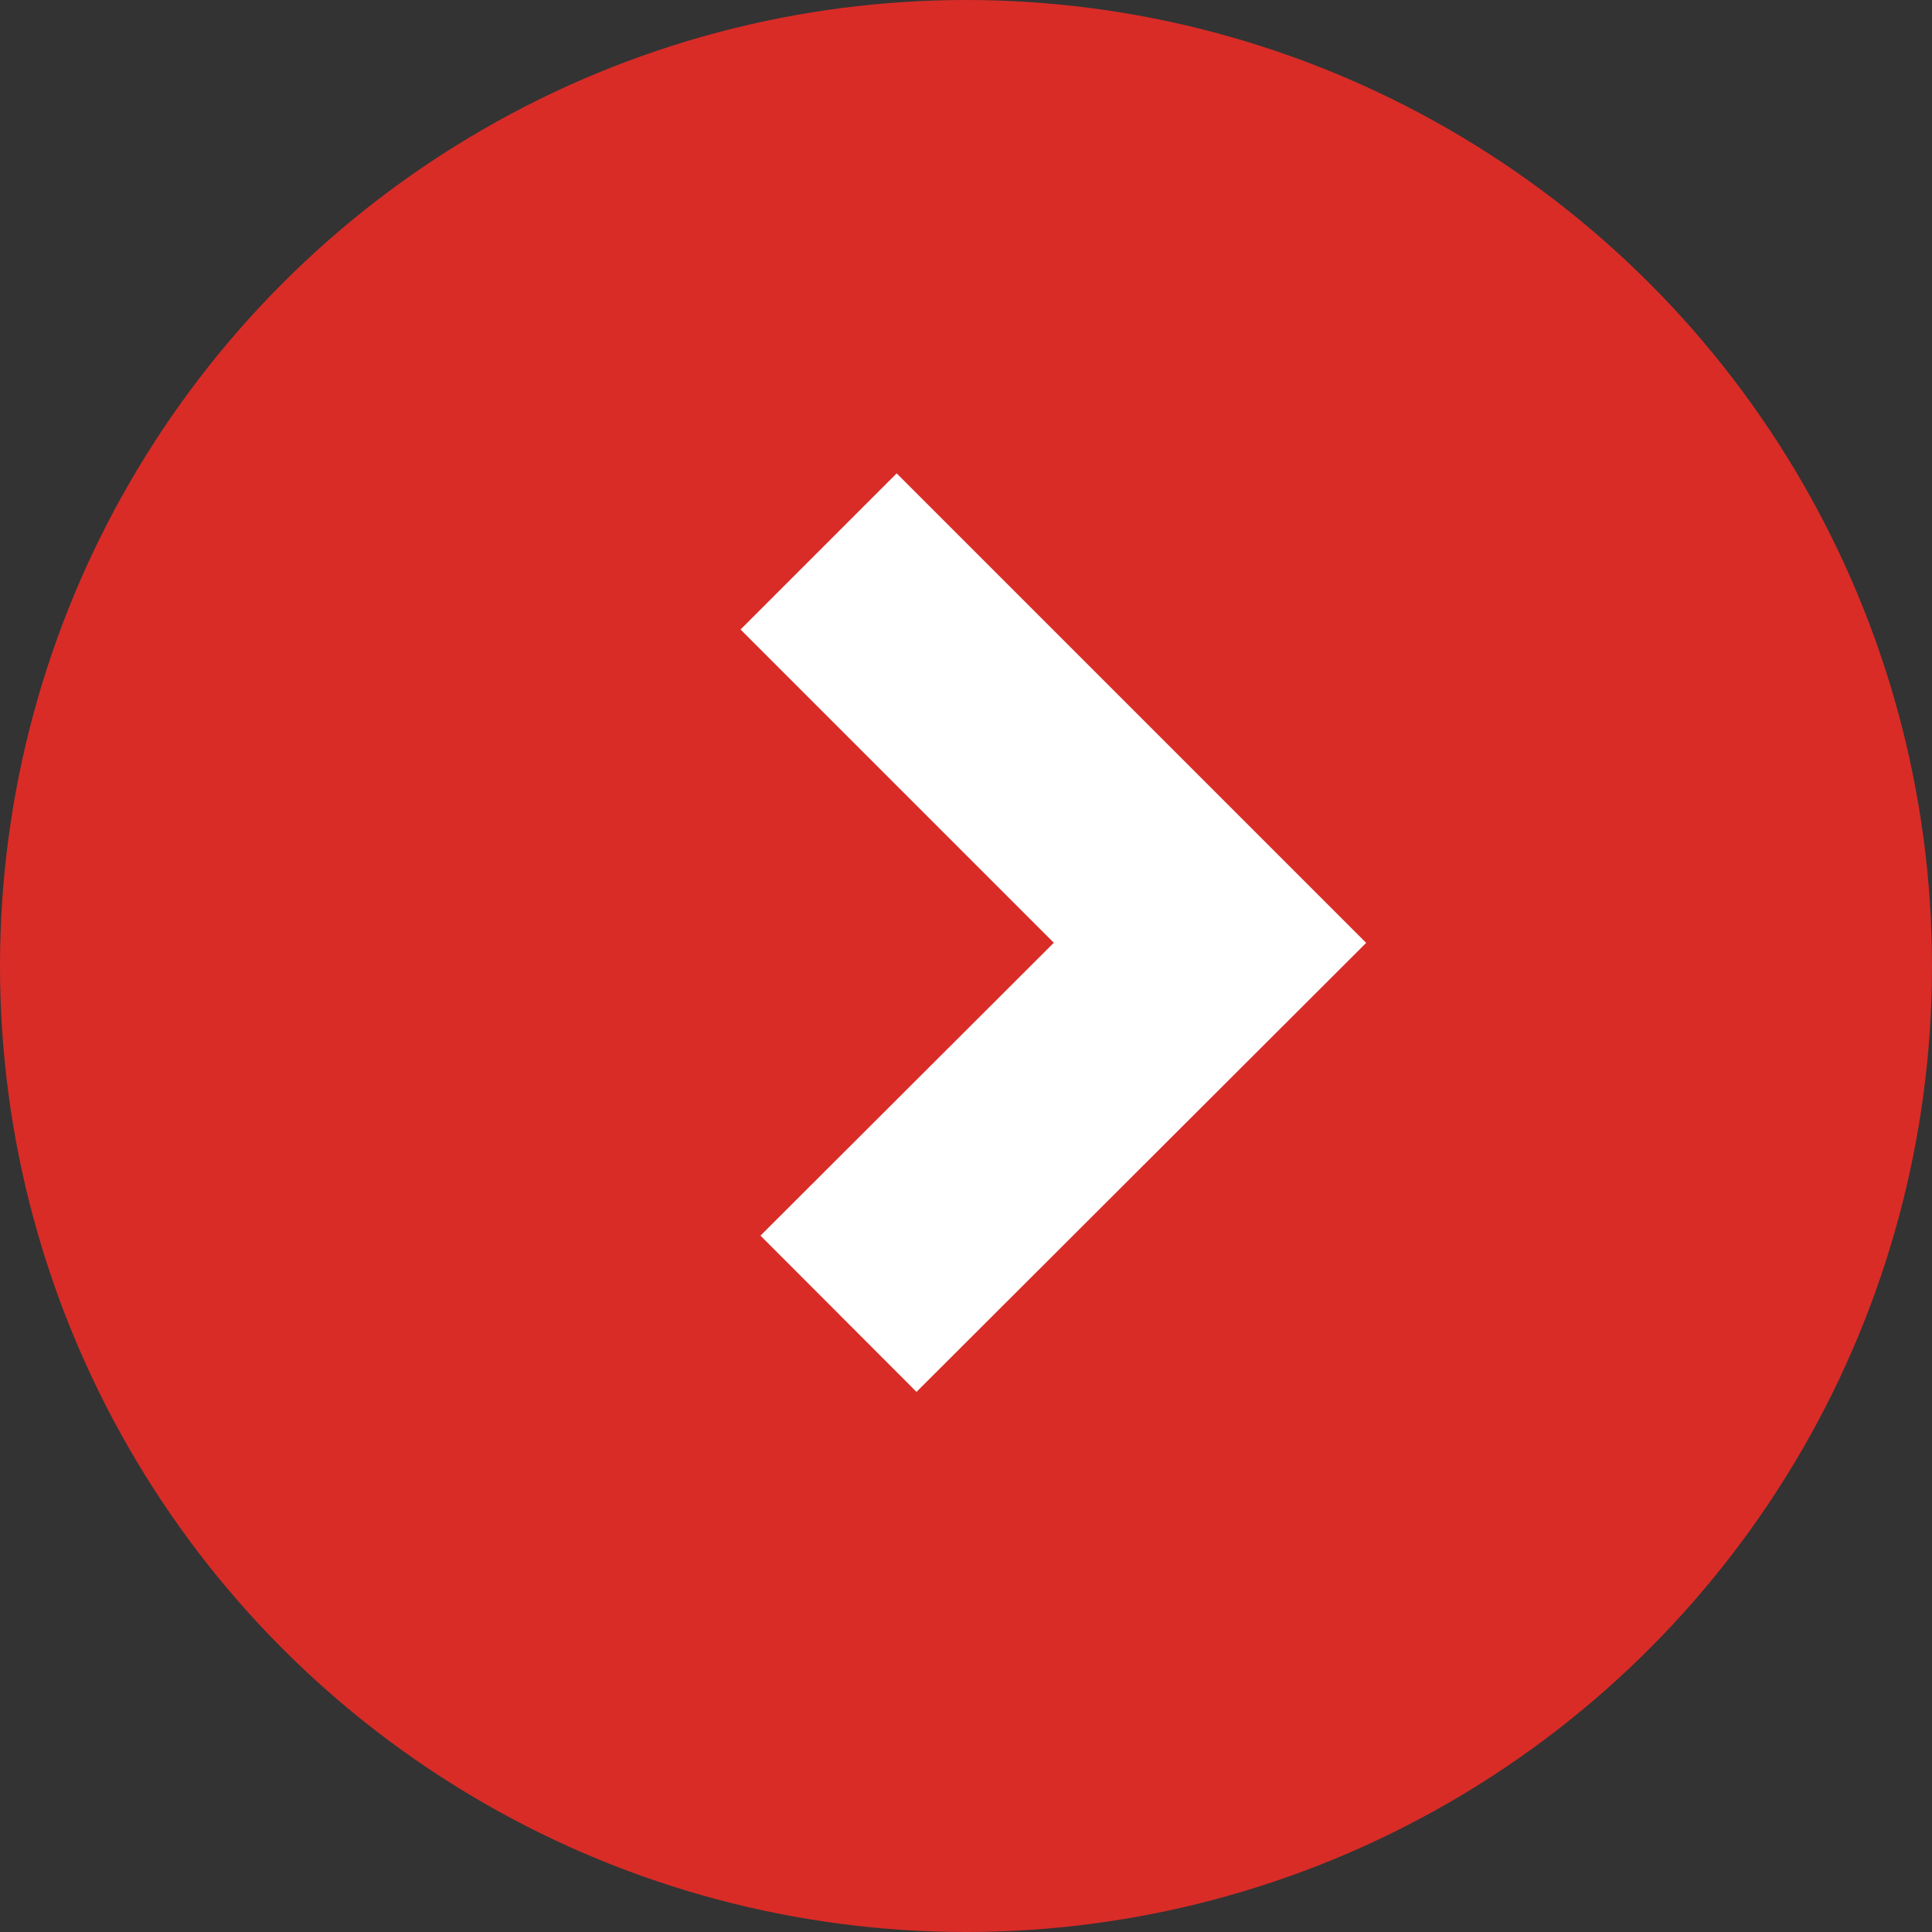
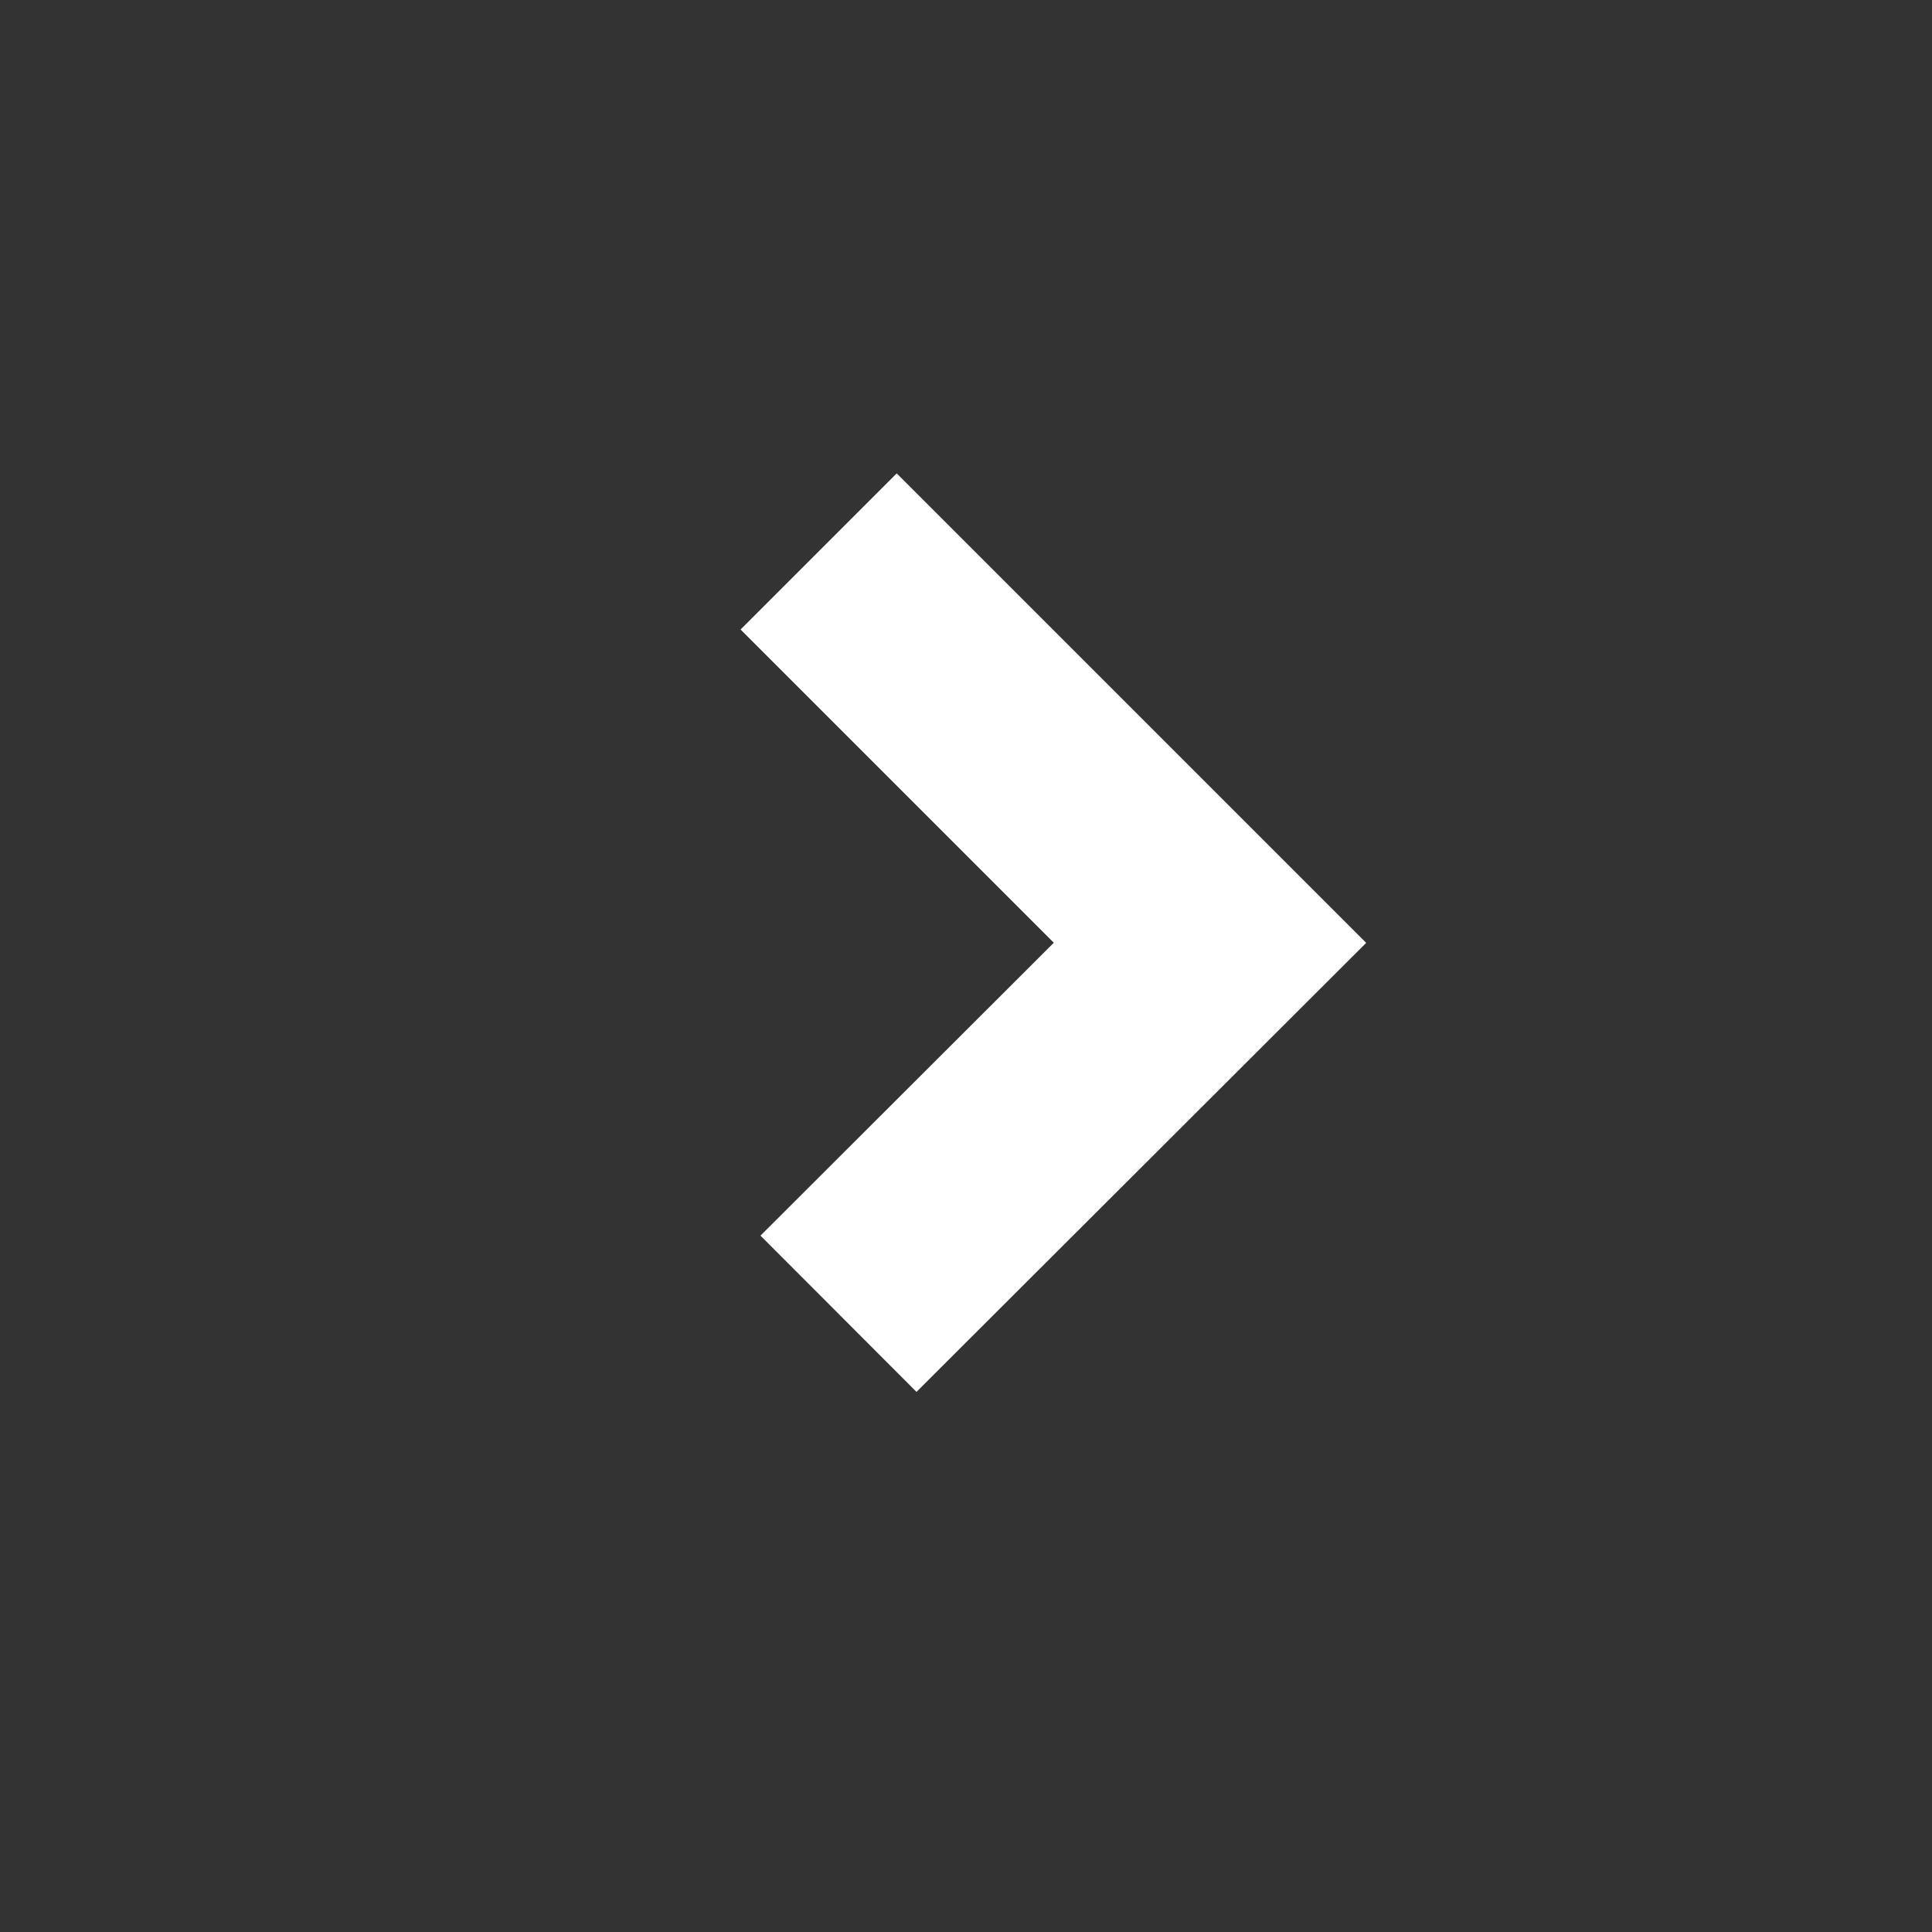
<svg xmlns="http://www.w3.org/2000/svg" viewBox="0 0 35 35">
  <rect x="0" y="0" width="35" height="35" fill="#333333" stroke="none" />
  <defs>
    <style>.cls-1{fill:#d92c27;}.cls-2{fill:none;stroke:#fff;stroke-miterlimit:10;stroke-width:4px;}</style>
  </defs>
  <g id="Layer_2" data-name="Layer 2">
    <g id="Layer_4" data-name="Layer 4">
-       <circle class="cls-1" cx="17.5" cy="17.5" r="17.5" />
      <polyline class="cls-2" points="14.83 9.99 21.92 17.08 15.19 23.8" />
    </g>
  </g>
</svg>